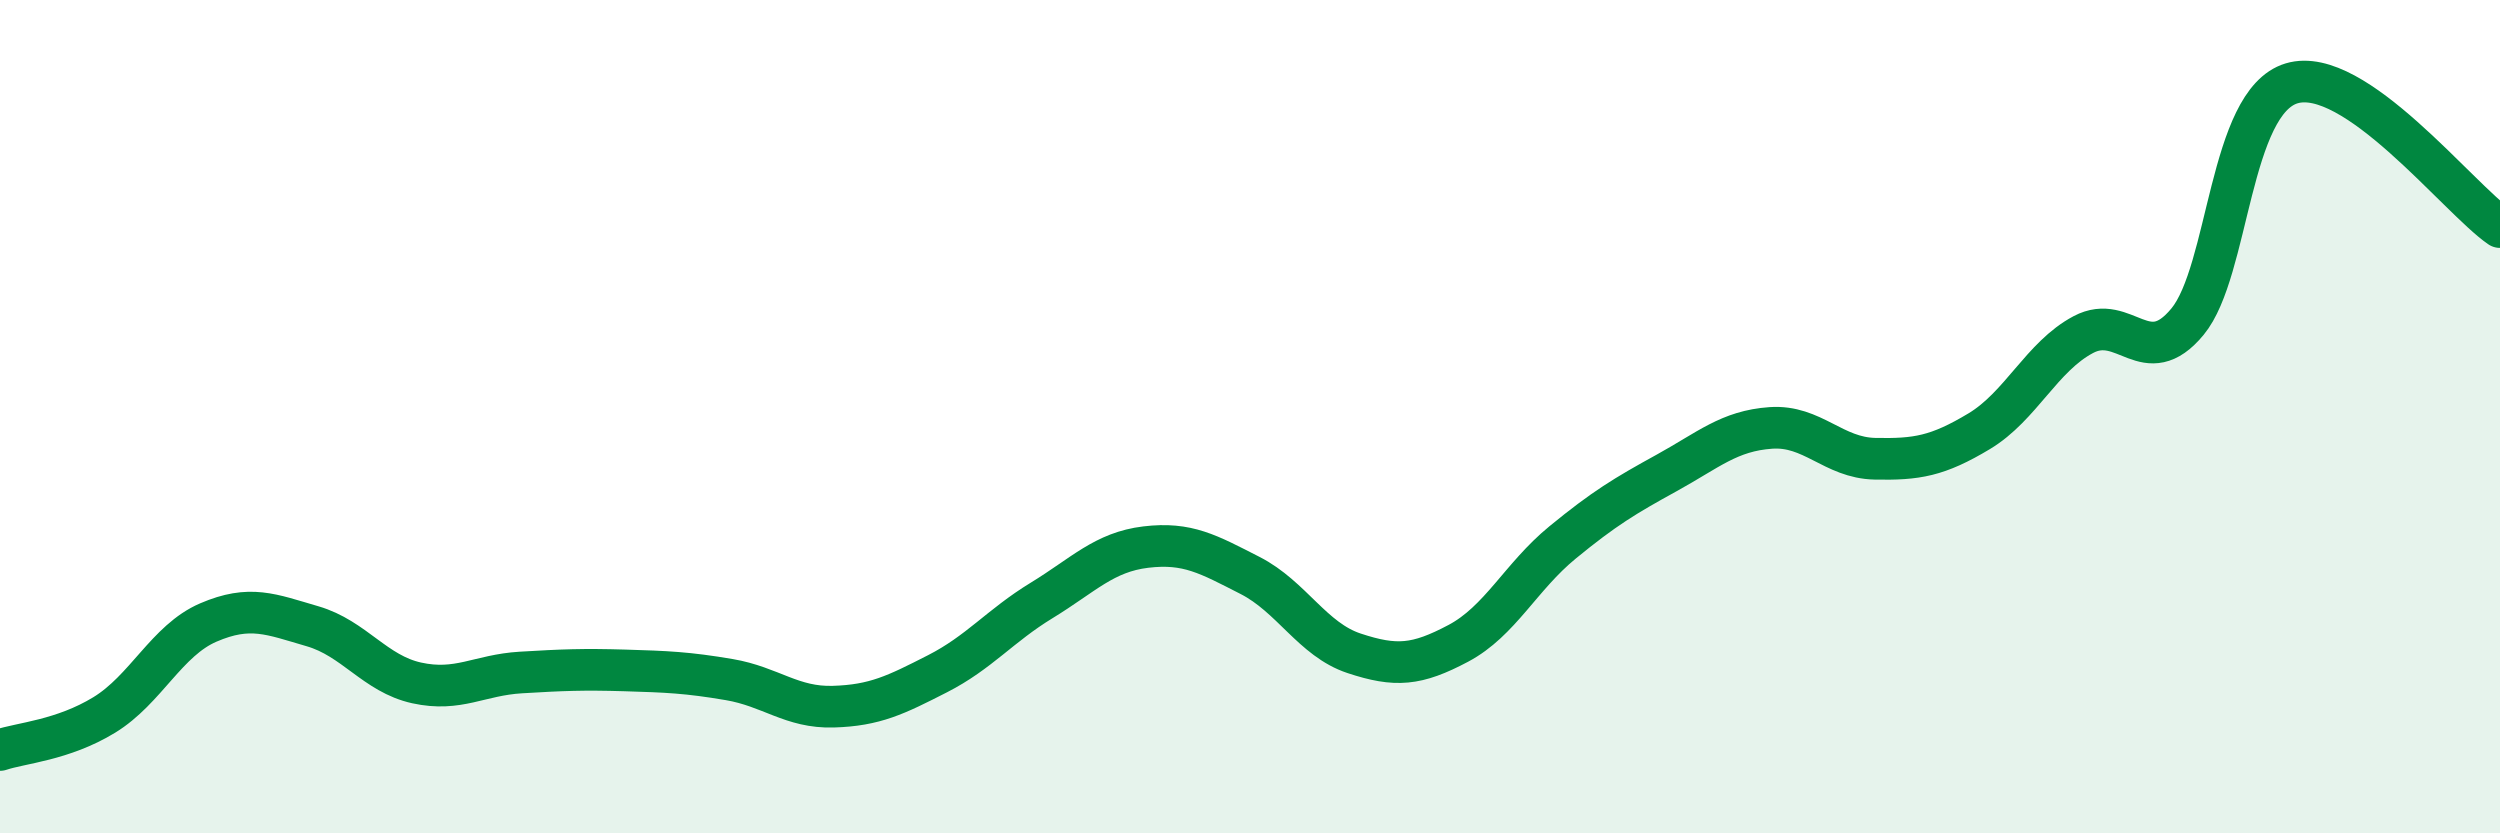
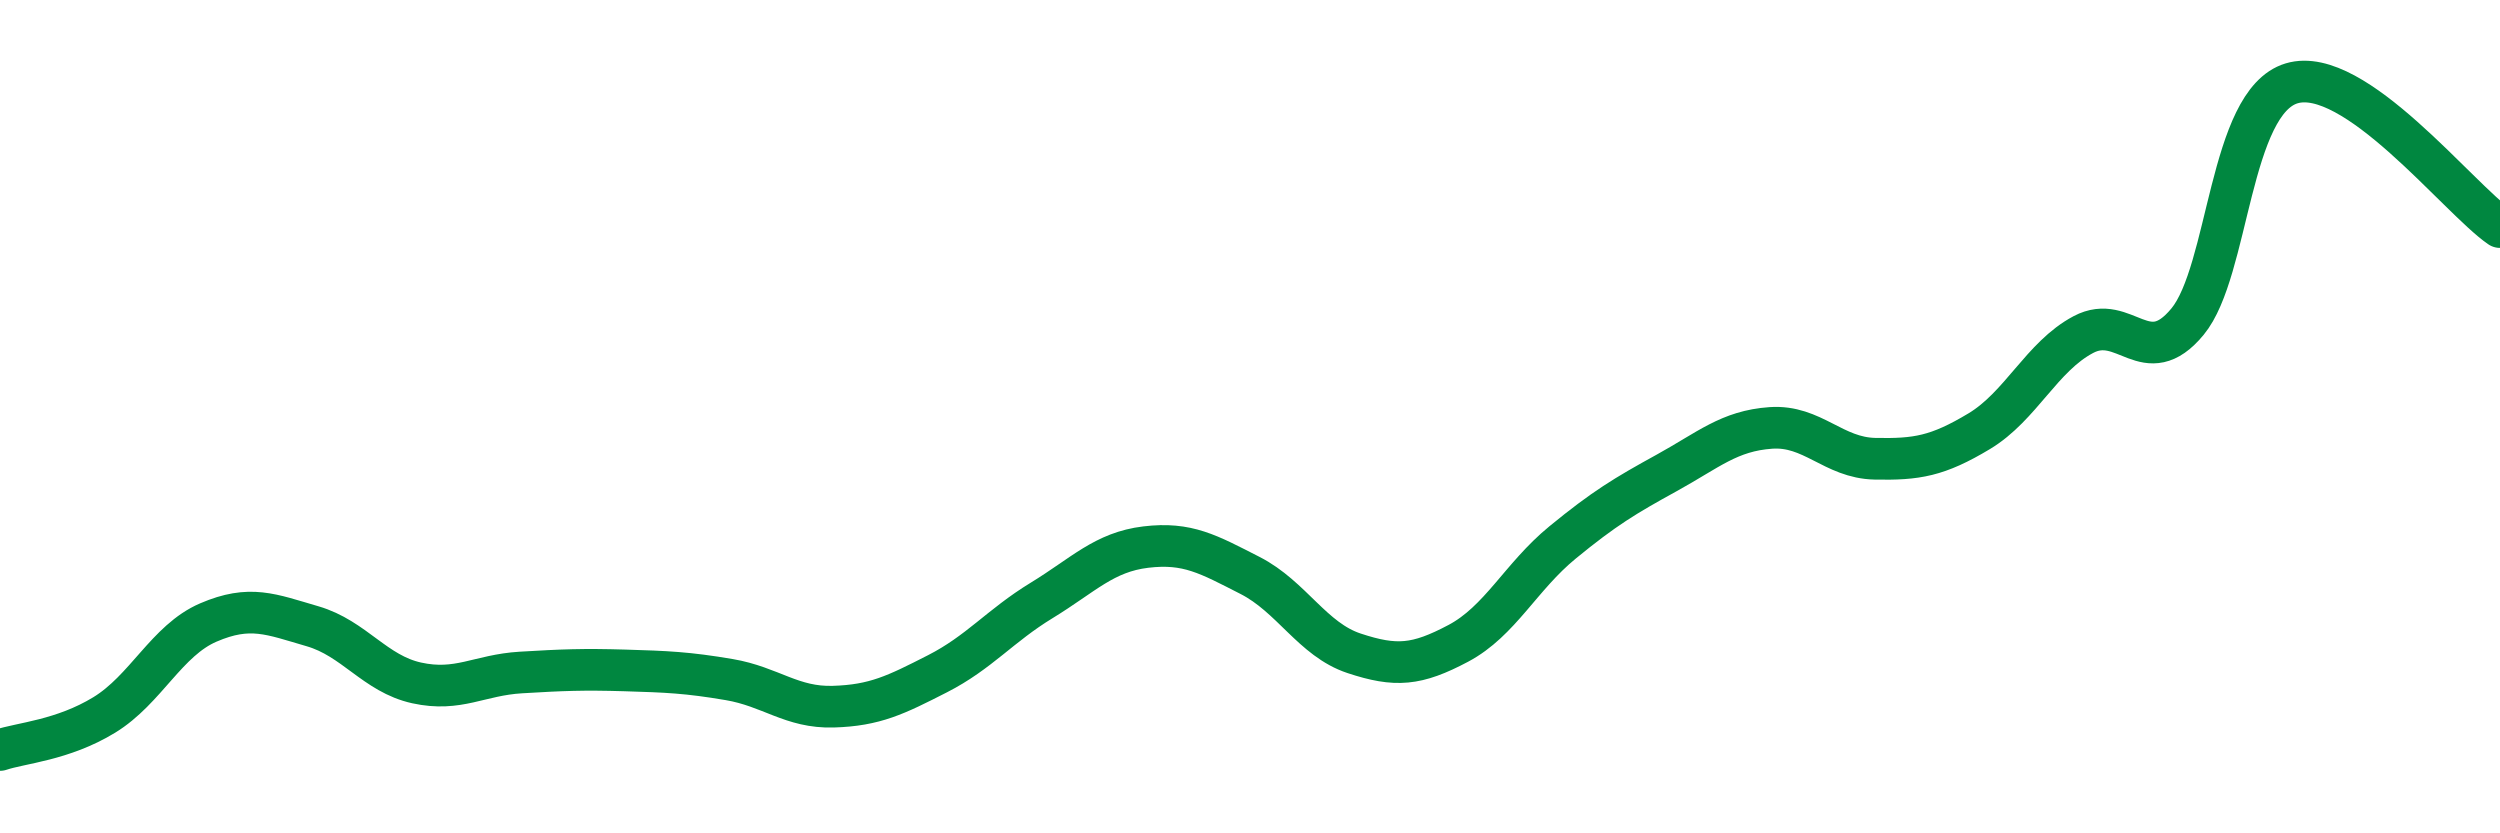
<svg xmlns="http://www.w3.org/2000/svg" width="60" height="20" viewBox="0 0 60 20">
-   <path d="M 0,18 C 0.5,17.83 1.5,17.77 2.5,17.16 C 3.5,16.55 4,15.37 5,14.94 C 6,14.51 6.5,14.74 7.5,15.03 C 8.5,15.32 9,16.17 10,16.39 C 11,16.61 11.5,16.2 12.5,16.14 C 13.5,16.08 14,16.06 15,16.09 C 16,16.12 16.5,16.14 17.5,16.31 C 18.5,16.48 19,16.99 20,16.96 C 21,16.93 21.5,16.68 22.5,16.17 C 23.5,15.66 24,15.02 25,14.41 C 26,13.8 26.5,13.25 27.5,13.13 C 28.5,13.01 29,13.3 30,13.81 C 31,14.32 31.5,15.35 32.5,15.68 C 33.5,16.01 34,15.97 35,15.44 C 36,14.91 36.5,13.84 37.5,13.02 C 38.5,12.2 39,11.9 40,11.35 C 41,10.8 41.5,10.34 42.5,10.27 C 43.5,10.2 44,10.99 45,11.01 C 46,11.03 46.5,10.95 47.5,10.35 C 48.5,9.75 49,8.56 50,8.03 C 51,7.5 51.5,8.93 52.5,7.72 C 53.5,6.51 53.5,2.45 55,2 C 56.5,1.55 59,4.76 60,5.45L60 20L0 20Z" fill="#008740" opacity="0.1" stroke-linecap="round" stroke-linejoin="round" />
  <path d="M 0,18 C 0.5,17.83 1.5,17.77 2.5,17.16 C 3.5,16.55 4,15.37 5,14.94 C 6,14.51 6.5,14.74 7.5,15.03 C 8.5,15.32 9,16.17 10,16.39 C 11,16.61 11.5,16.2 12.5,16.14 C 13.5,16.08 14,16.06 15,16.09 C 16,16.12 16.5,16.14 17.5,16.31 C 18.5,16.48 19,16.99 20,16.96 C 21,16.93 21.5,16.68 22.5,16.17 C 23.5,15.66 24,15.02 25,14.41 C 26,13.8 26.5,13.25 27.5,13.13 C 28.5,13.01 29,13.3 30,13.81 C 31,14.32 31.5,15.35 32.5,15.68 C 33.5,16.01 34,15.97 35,15.44 C 36,14.91 36.5,13.84 37.5,13.02 C 38.5,12.2 39,11.9 40,11.35 C 41,10.8 41.5,10.34 42.5,10.27 C 43.5,10.2 44,10.99 45,11.01 C 46,11.03 46.5,10.95 47.5,10.35 C 48.5,9.75 49,8.56 50,8.03 C 51,7.5 51.5,8.93 52.5,7.72 C 53.5,6.51 53.5,2.45 55,2 C 56.5,1.55 59,4.76 60,5.45" stroke="#008740" stroke-width="1" fill="none" stroke-linecap="round" stroke-linejoin="round" />
</svg>